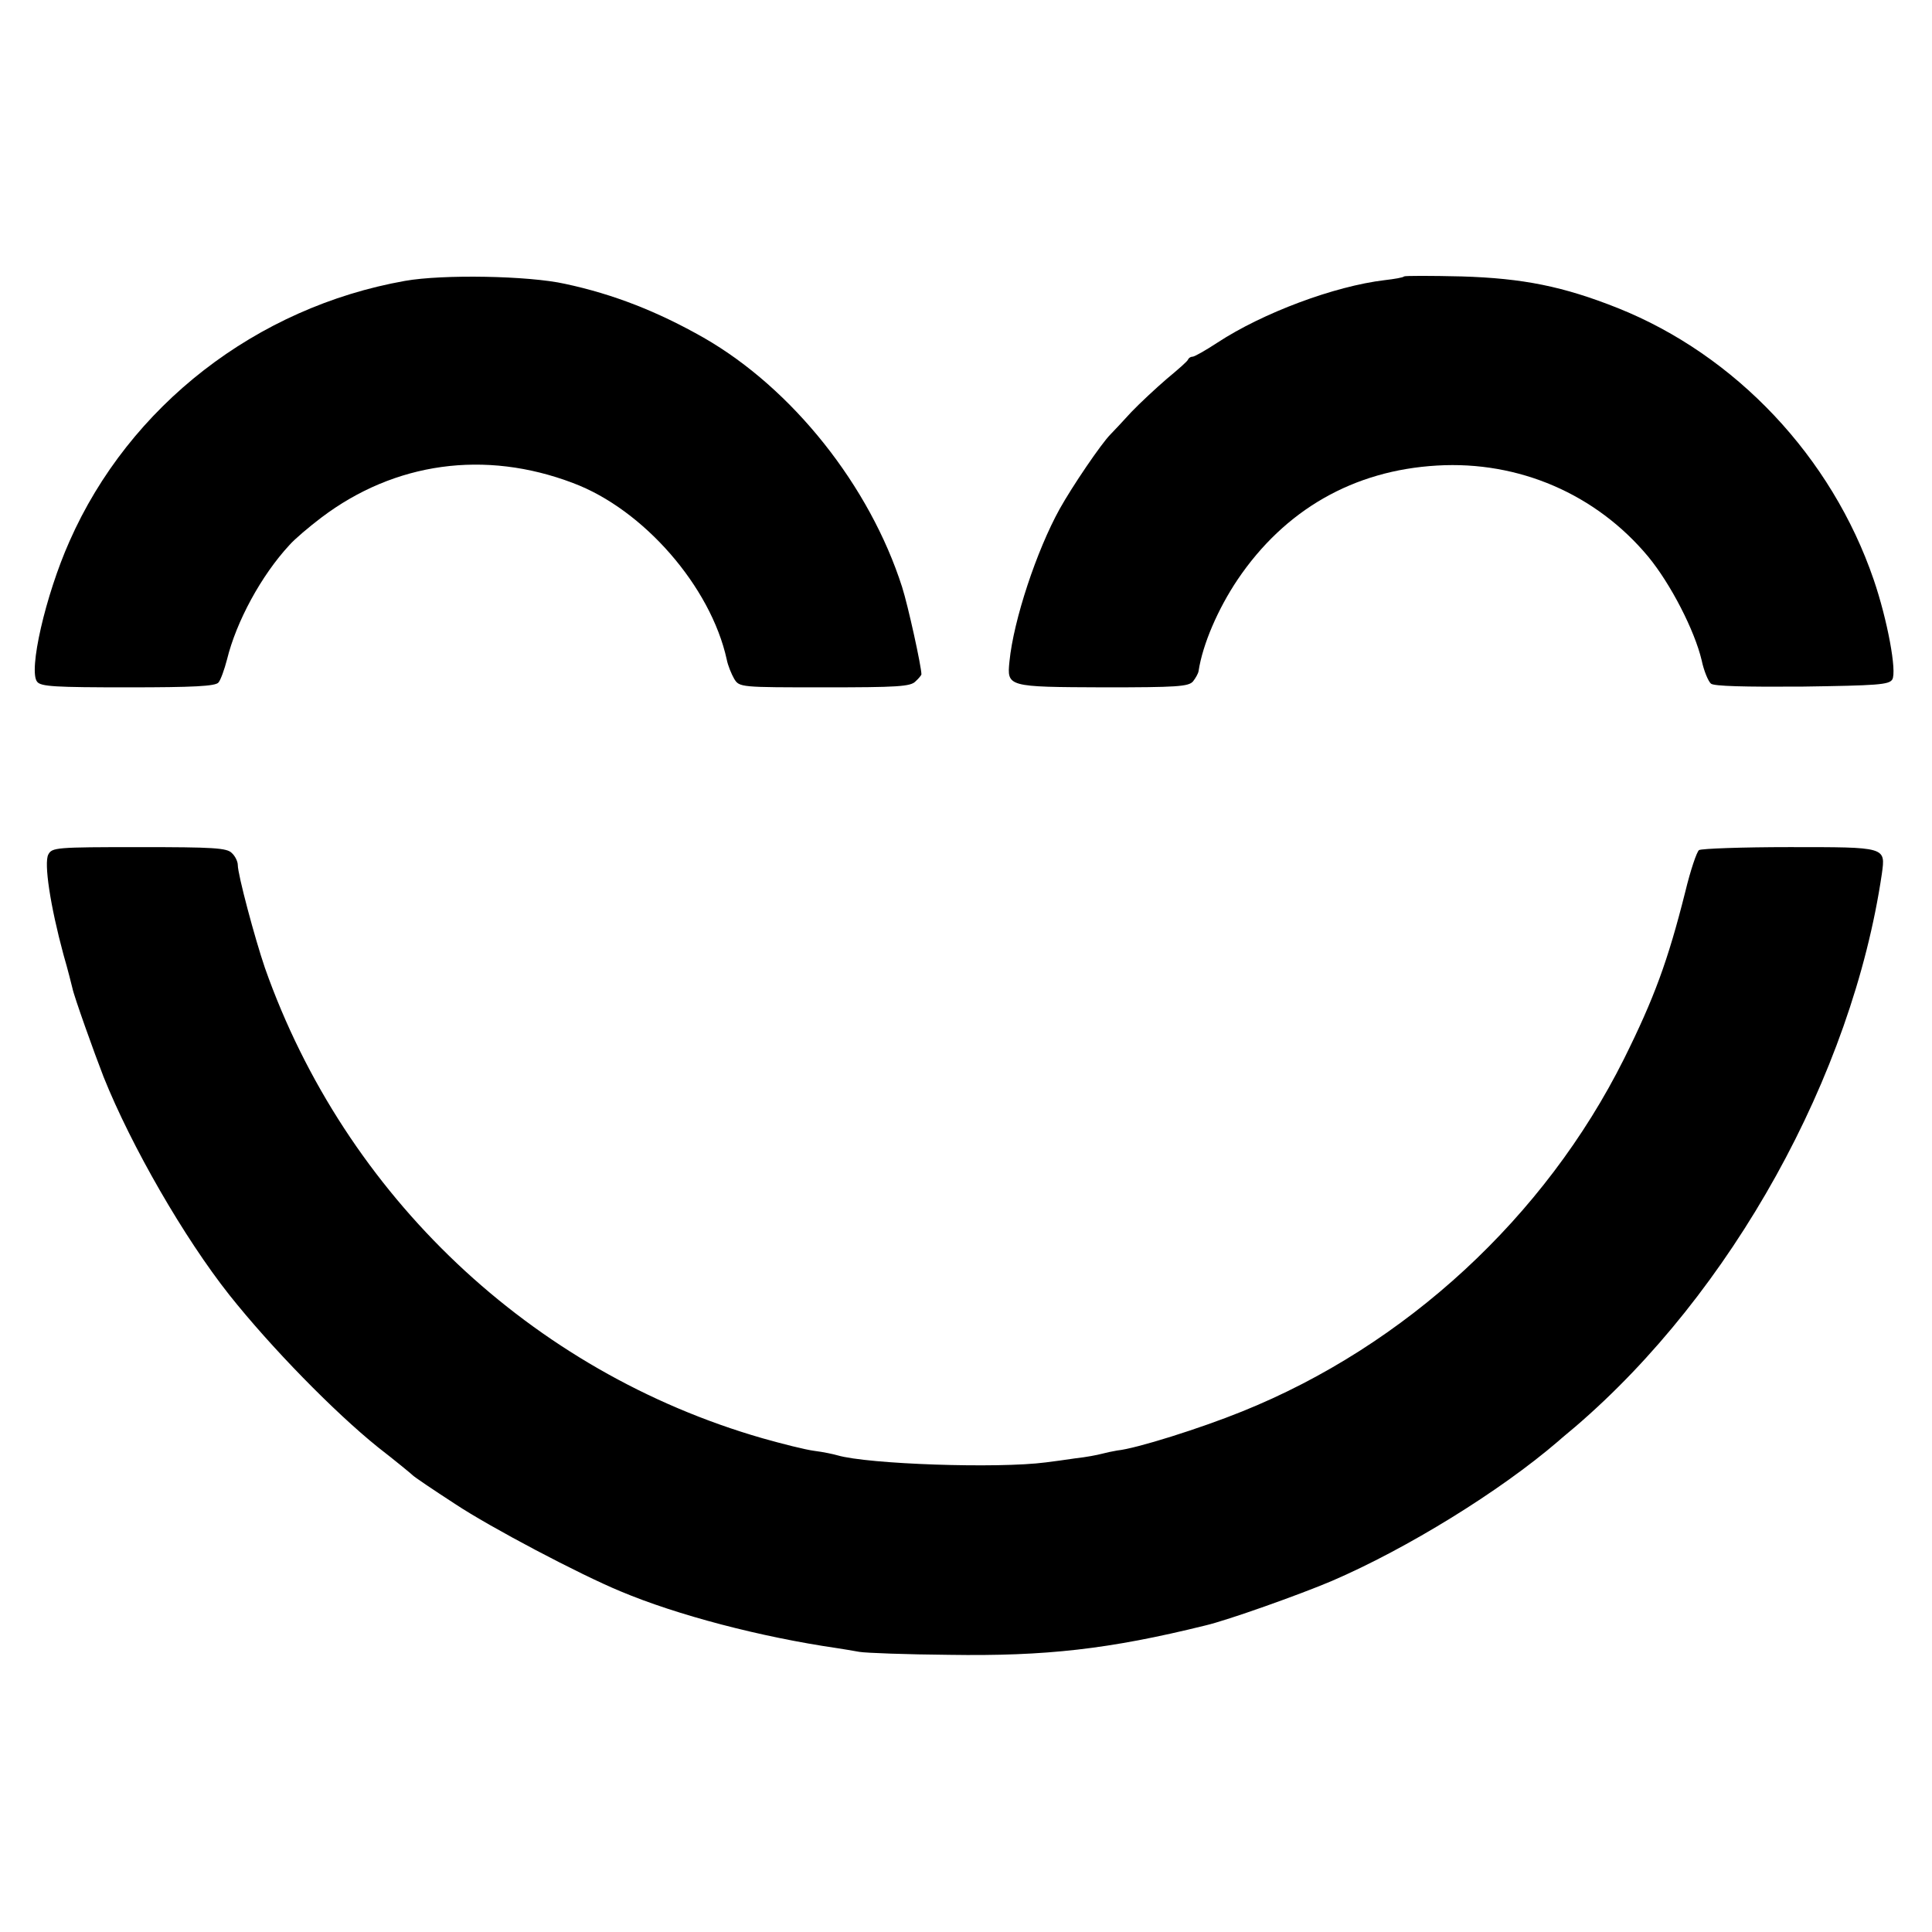
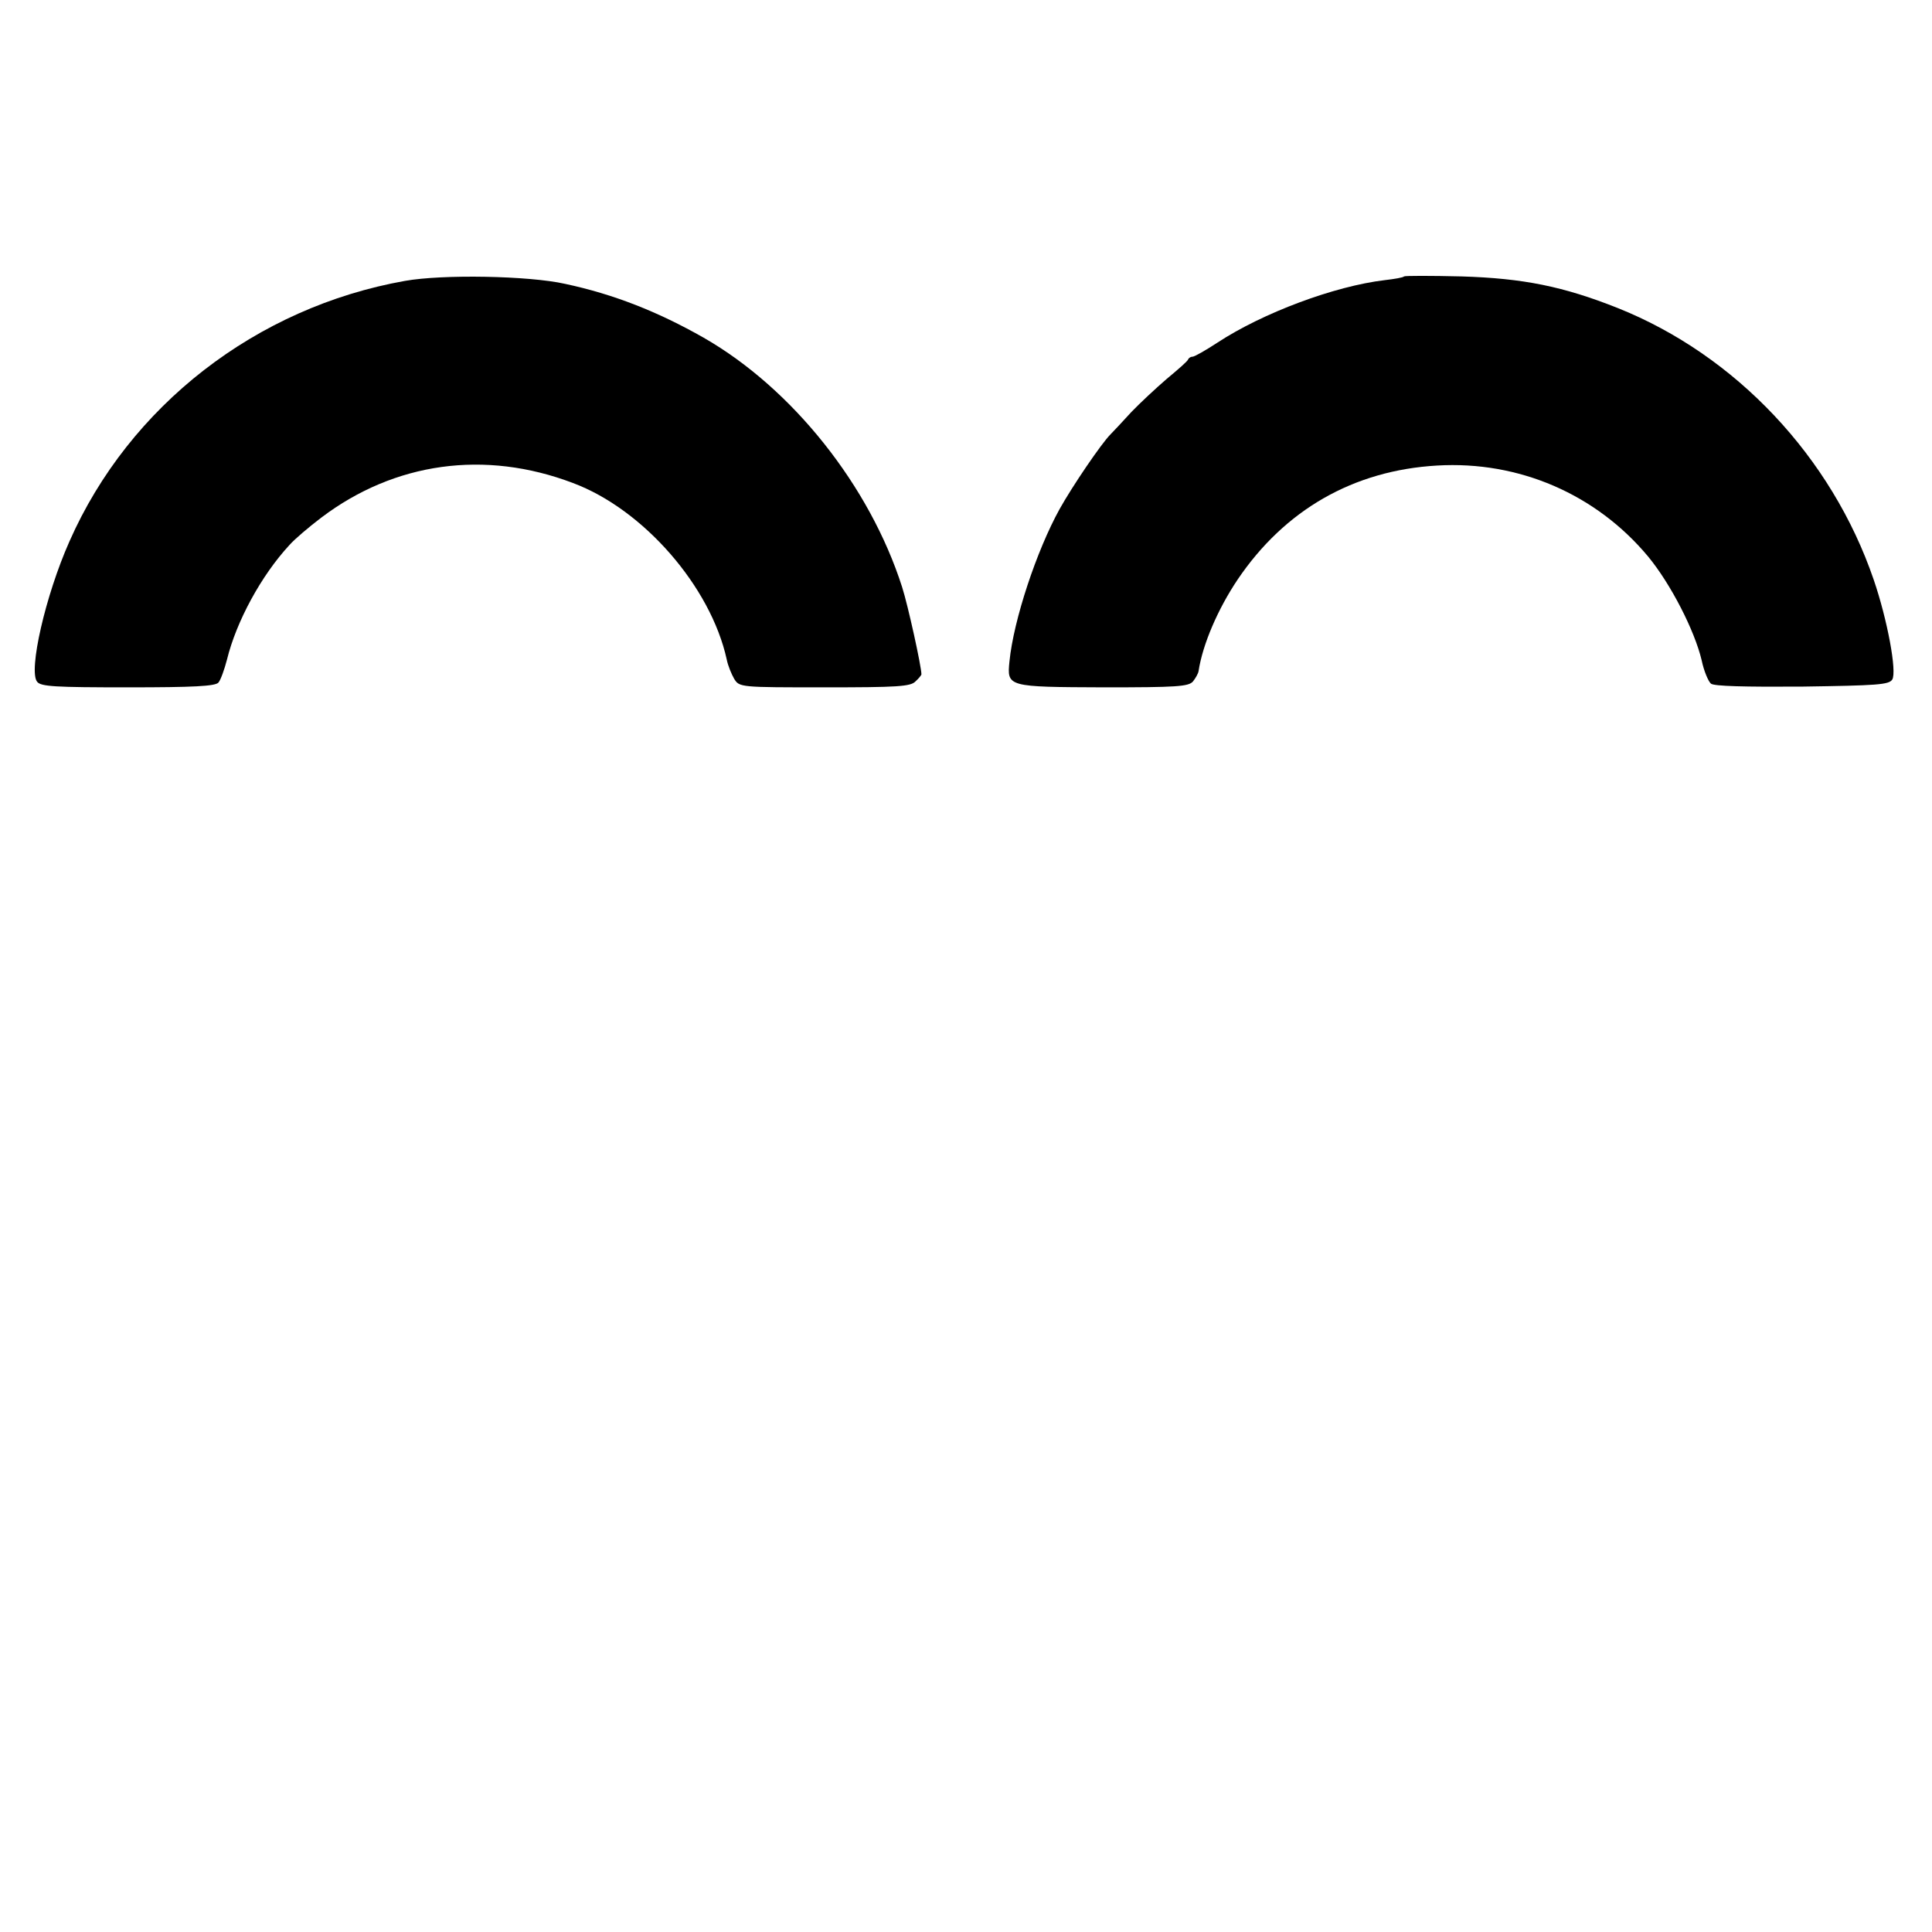
<svg xmlns="http://www.w3.org/2000/svg" version="1.0" width="520pt" height="520pt" viewBox="0 0 520 520" preserveAspectRatio="xMidYMid meet">
  <g transform="translate(0,520) scale(0.1,-0.1)" fill="#000000" stroke="none">
    <path d="M1090 4444 c-400 -71 -742 -336 -903 -701 -65 -146 -111 -349 -87 -378 10 -13 49 -15 245 -15 175 0 235 3 243 13 6 7 16 35 23 62 25 102 92 226 168 308 14 16 53 49 86 74 197 149 440 183 677 93 190 -71 371 -279 414 -475 3 -16 13 -40 20 -52 14 -23 17 -23 244 -23 194 0 231 2 244 16 9 8 16 17 16 19 0 21 -36 185 -52 235 -87 272 -295 534 -534 671 -123 70 -242 117 -373 145 -98 22 -330 26 -431 8z" />
-     <path d="M3779 4456 c-2 -3 -26 -7 -52 -10 -135 -16 -328 -88 -450 -168 -32 -21 -62 -38 -67 -38 -5 0 -10 -3 -12 -7 -1 -5 -28 -28 -58 -53 -29 -25 -72 -65 -95 -89 -22 -24 -47 -51 -56 -60 -25 -25 -103 -140 -137 -201 -62 -112 -124 -299 -135 -410 -7 -69 -6 -69 254 -70 196 0 228 2 240 16 7 9 14 21 15 28 11 72 52 167 105 246 127 188 312 294 537 307 220 13 428 -77 568 -245 61 -74 125 -199 144 -279 6 -29 18 -57 25 -63 8 -7 91 -9 245 -8 203 3 234 5 243 19 13 21 -13 161 -50 269 -113 330 -371 604 -689 731 -146 58 -254 80 -420 85 -83 2 -153 2 -155 0z" />
-     <path d="M130 2900 c-12 -23 5 -137 41 -270 12 -41 22 -82 24 -90 4 -21 59 -175 84 -239 75 -187 217 -433 338 -586 112 -141 282 -315 400 -410 49 -38 90 -72 93 -75 3 -4 55 -39 115 -78 95 -63 336 -190 445 -235 152 -64 377 -123 583 -153 15 -2 42 -7 60 -10 17 -3 127 -7 242 -8 259 -4 430 15 689 79 60 14 254 83 341 120 202 87 452 241 609 376 11 10 32 27 46 39 421 361 745 945 825 1488 10 73 13 72 -249 72 -127 0 -236 -4 -243 -8 -6 -4 -23 -54 -37 -112 -47 -187 -84 -287 -165 -450 -213 -426 -588 -772 -1028 -949 -111 -45 -285 -100 -336 -105 -12 -2 -31 -6 -42 -9 -11 -3 -42 -9 -70 -12 -27 -4 -63 -9 -80 -11 -129 -17 -479 -5 -561 19 -10 3 -38 9 -62 12 -24 3 -87 19 -140 34 -622 179 -1123 653 -1339 1266 -27 79 -73 251 -73 277 0 9 -7 24 -16 32 -13 14 -50 16 -249 16 -225 0 -235 -1 -245 -20z" />
+     <path d="M3779 4456 c-2 -3 -26 -7 -52 -10 -135 -16 -328 -88 -450 -168 -32 -21 -62 -38 -67 -38 -5 0 -10 -3 -12 -7 -1 -5 -28 -28 -58 -53 -29 -25 -72 -65 -95 -89 -22 -24 -47 -51 -56 -60 -25 -25 -103 -140 -137 -201 -62 -112 -124 -299 -135 -410 -7 -69 -6 -69 254 -70 196 0 228 2 240 16 7 9 14 21 15 28 11 72 52 167 105 246 127 188 312 294 537 307 220 13 428 -77 568 -245 61 -74 125 -199 144 -279 6 -29 18 -57 25 -63 8 -7 91 -9 245 -8 203 3 234 5 243 19 13 21 -13 161 -50 269 -113 330 -371 604 -689 731 -146 58 -254 80 -420 85 -83 2 -153 2 -155 0" />
  </g>
</svg>